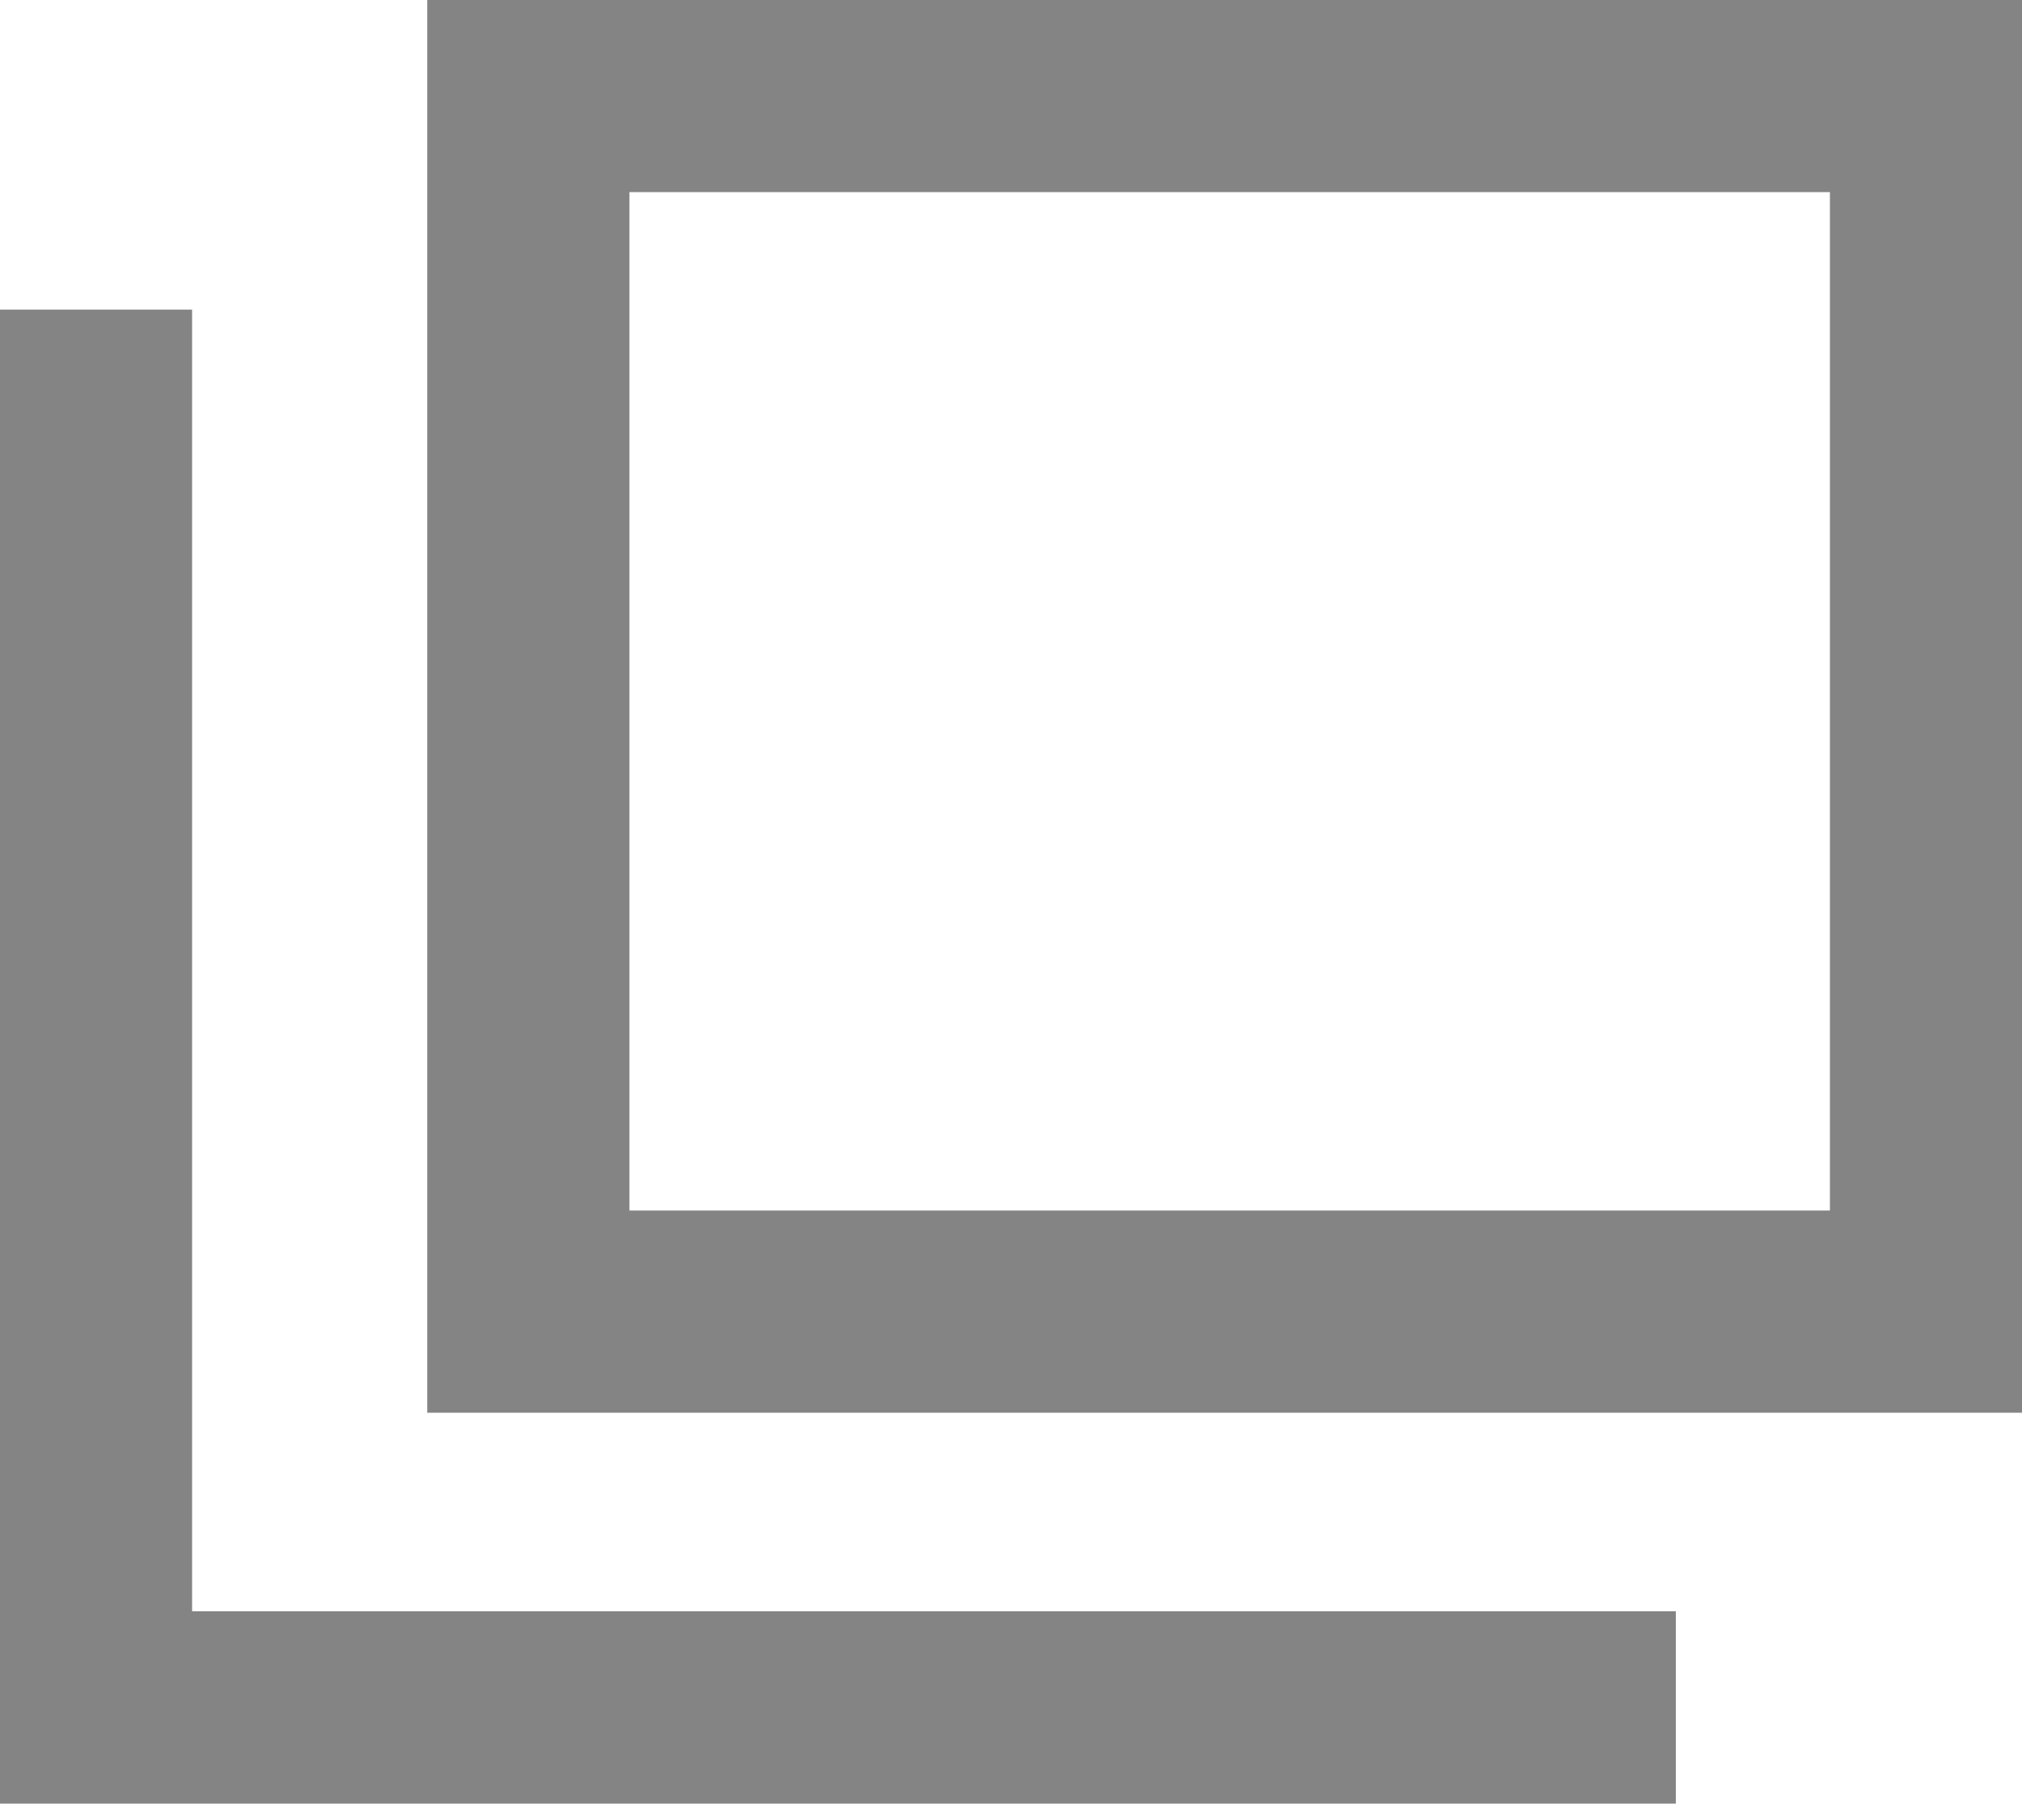
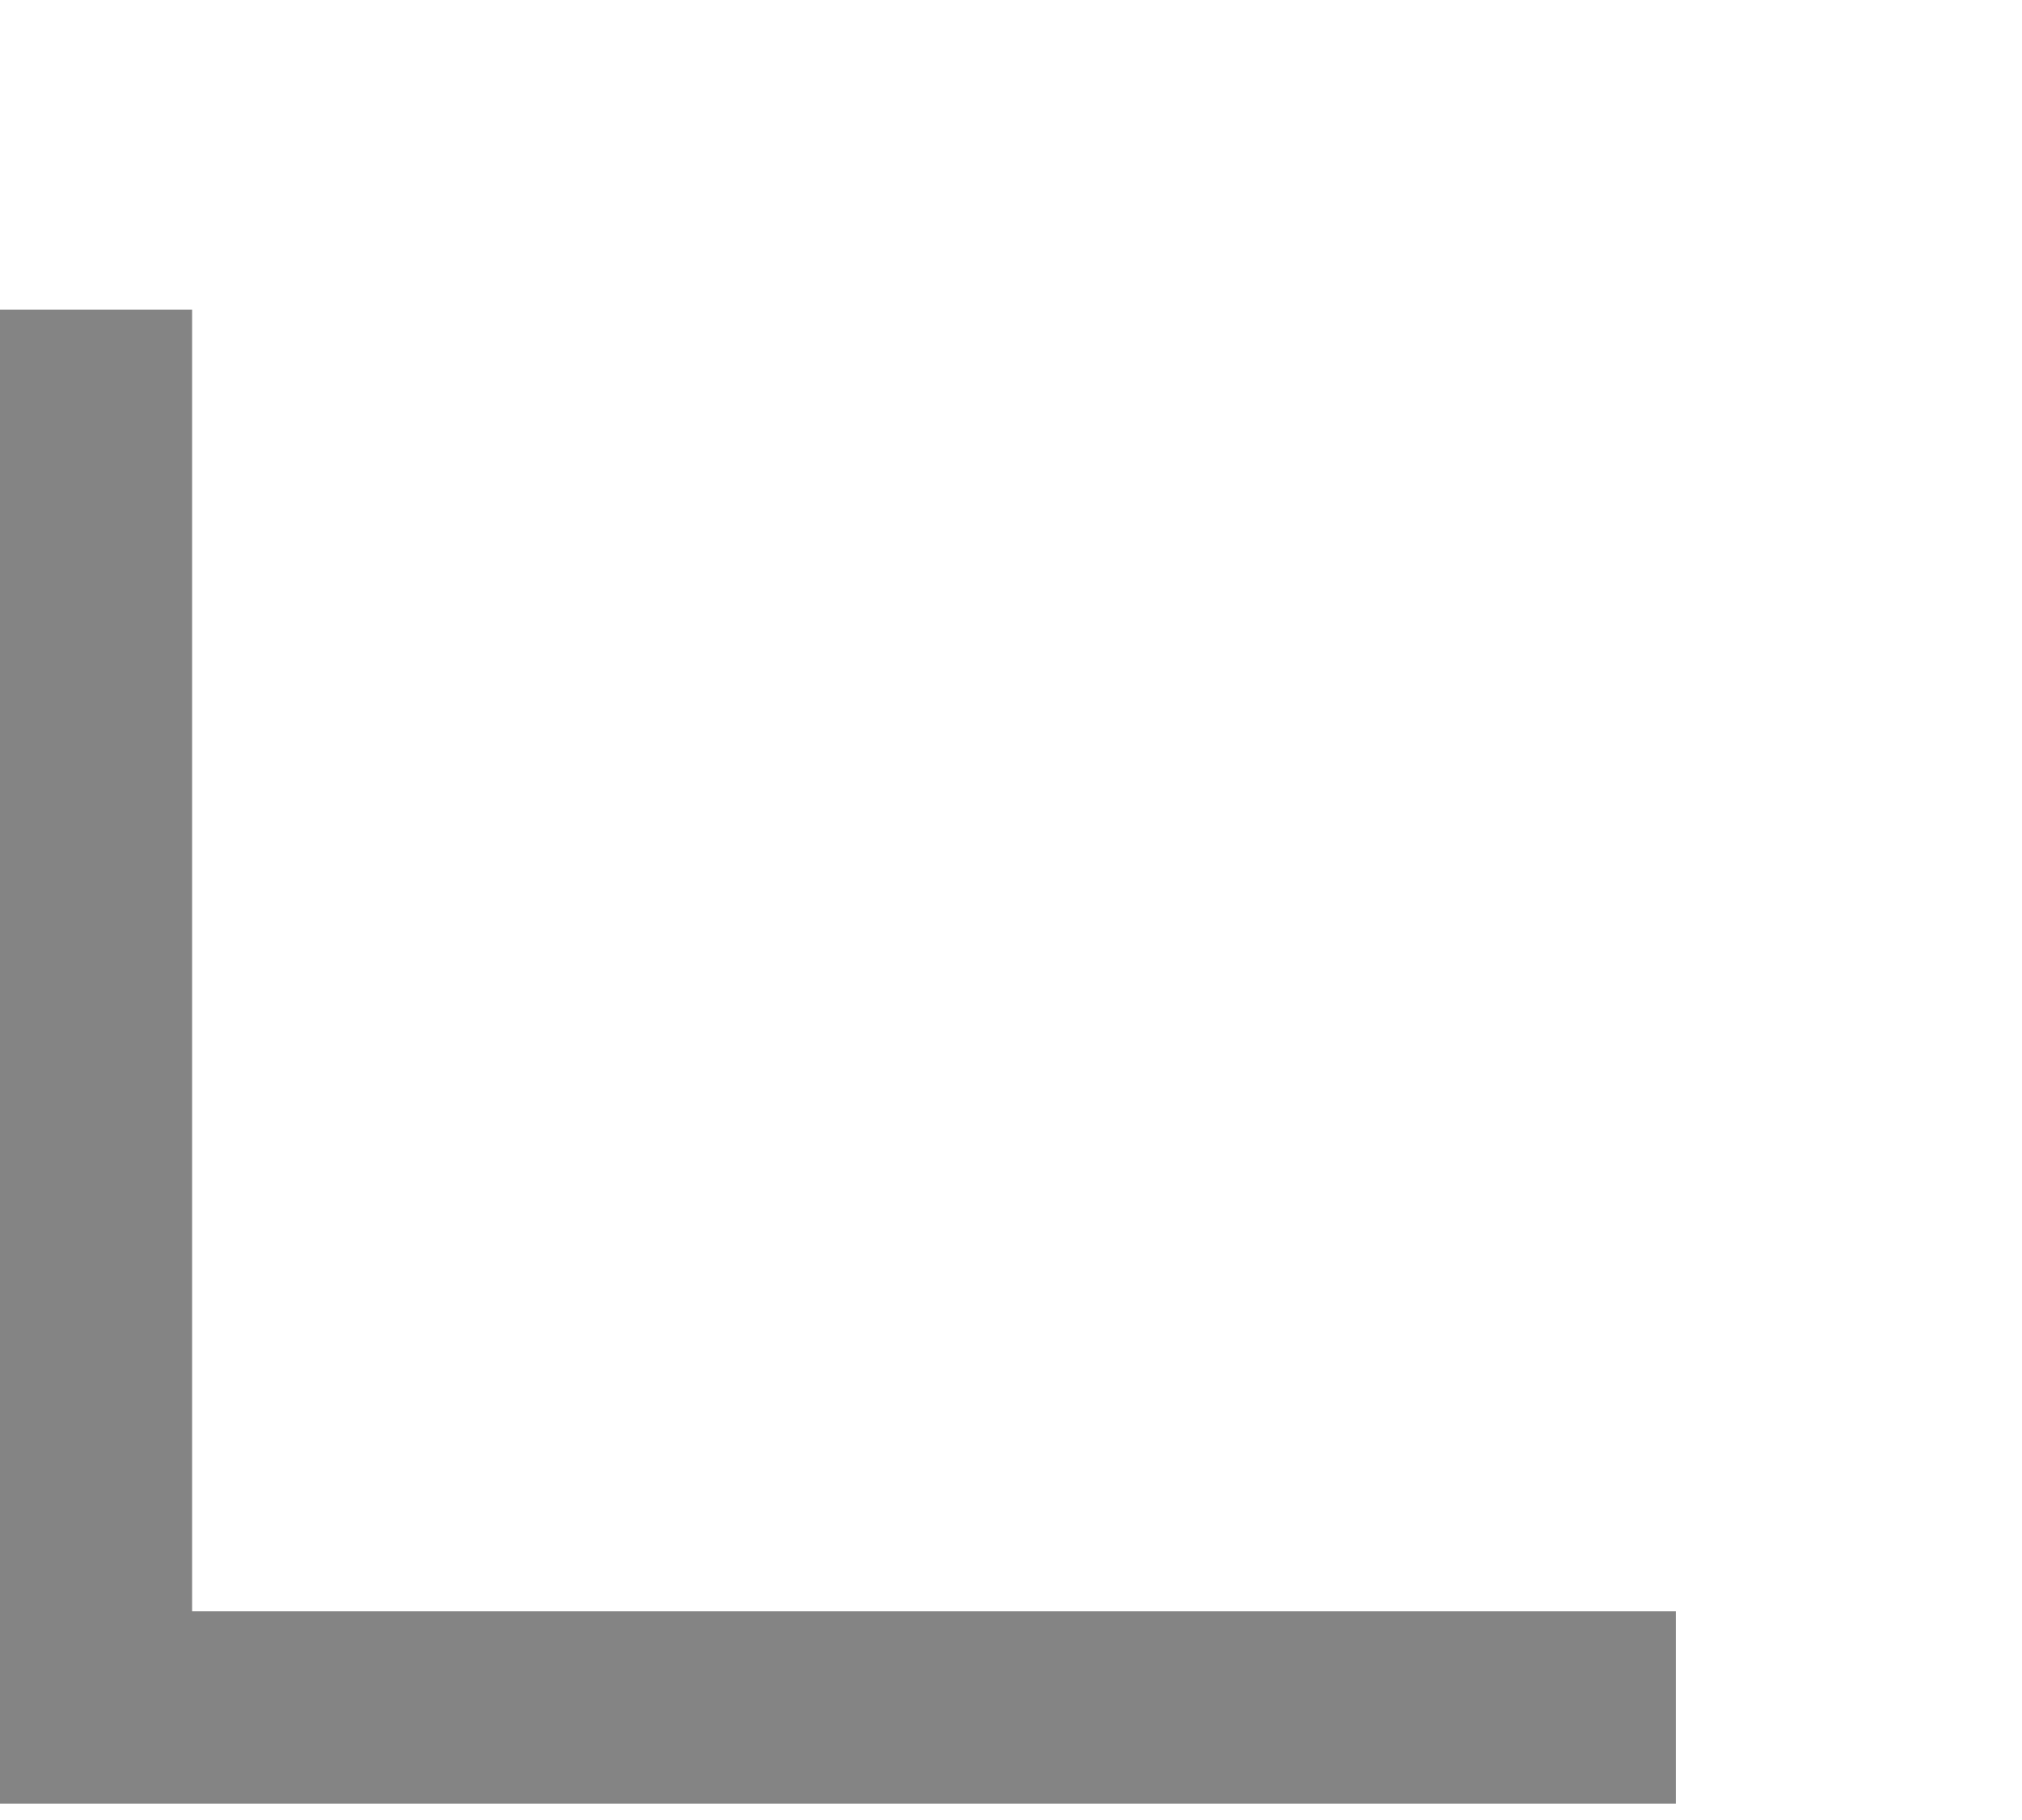
<svg xmlns="http://www.w3.org/2000/svg" width="10" height="9" viewBox="0 0 10 9" fill="none">
  <g clip-path="url(#clip0_14_134)">
-     <path d="M9.55 0.45H2.613V6.486H9.55V0.45Z" stroke="#848484" stroke-miterlimit="10" />
    <path d="M8.288 8.468H0.45V1.531" stroke="#848484" stroke-miterlimit="10" />
  </g>
  <defs>
    <clipPath id="clip0_14_134">
      <rect width="10" height="8.919" fill="white" />
    </clipPath>
  </defs>
</svg>